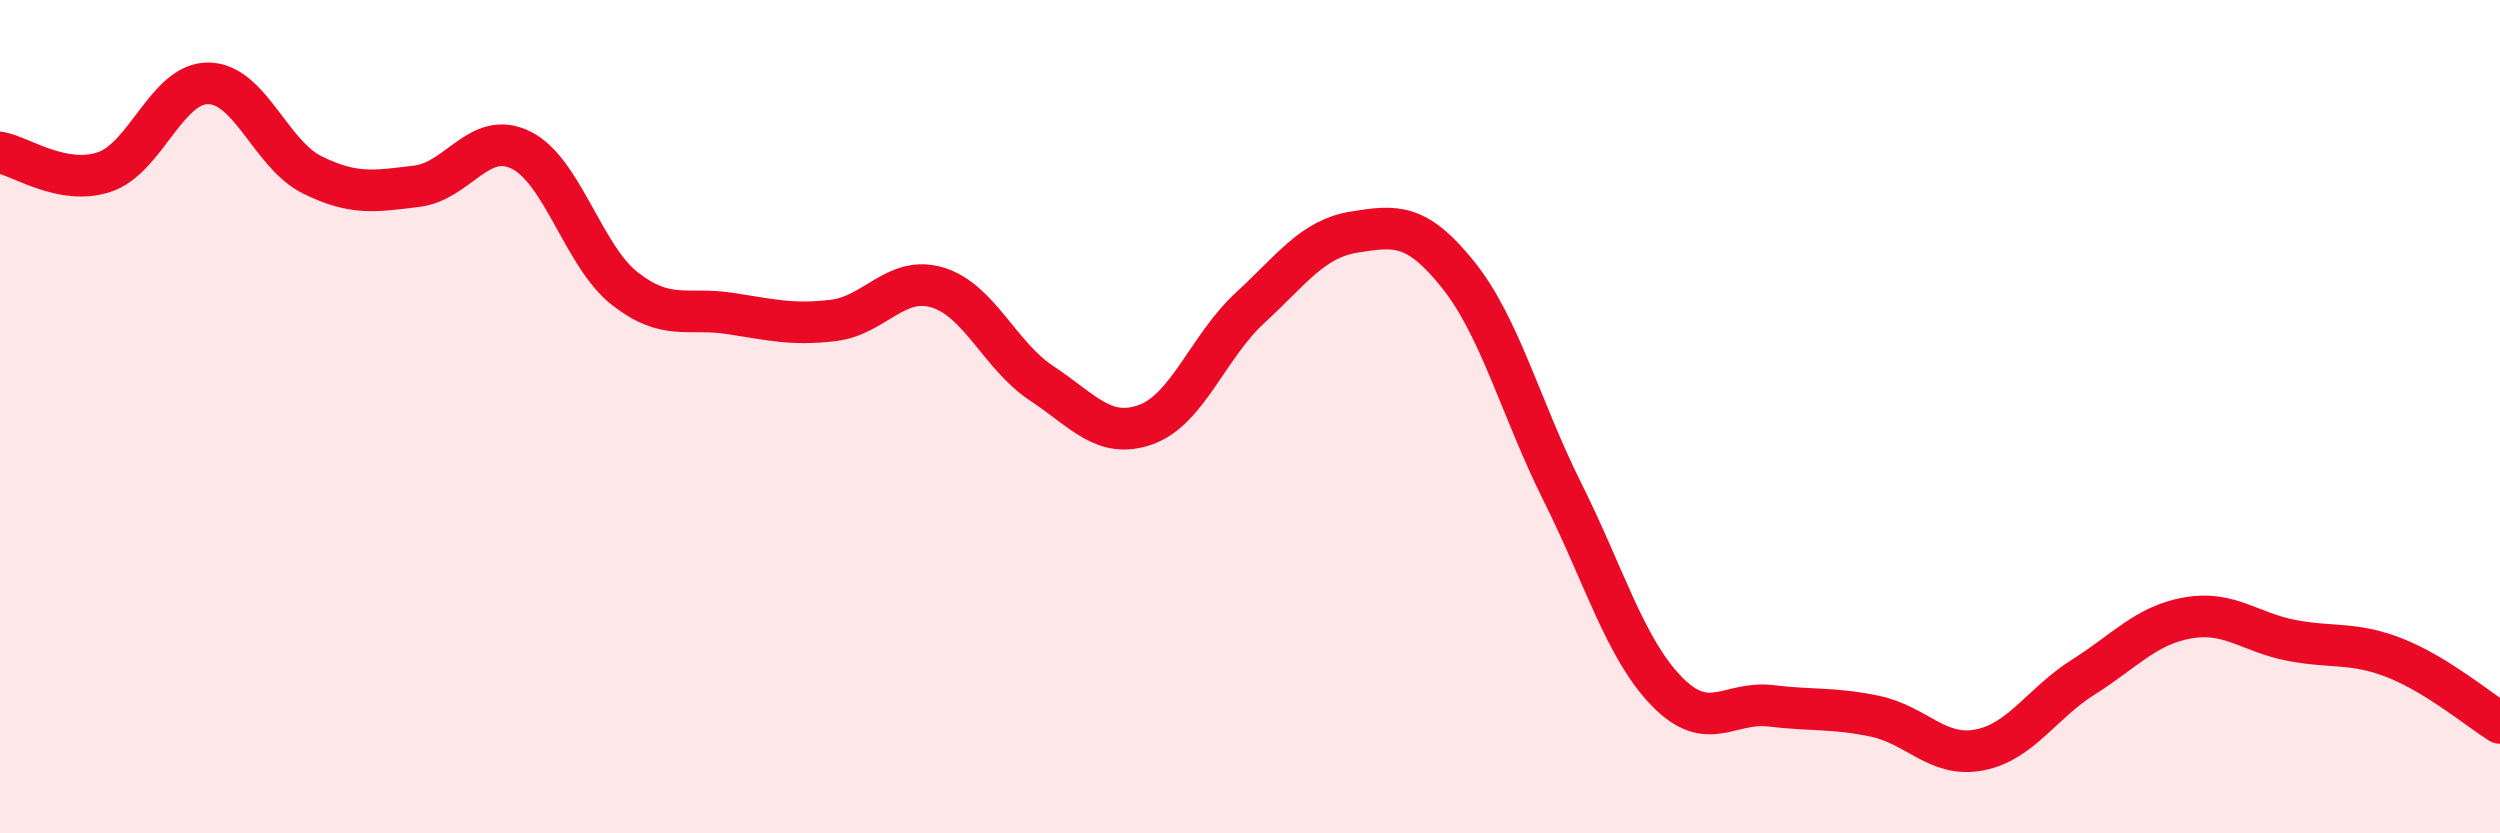
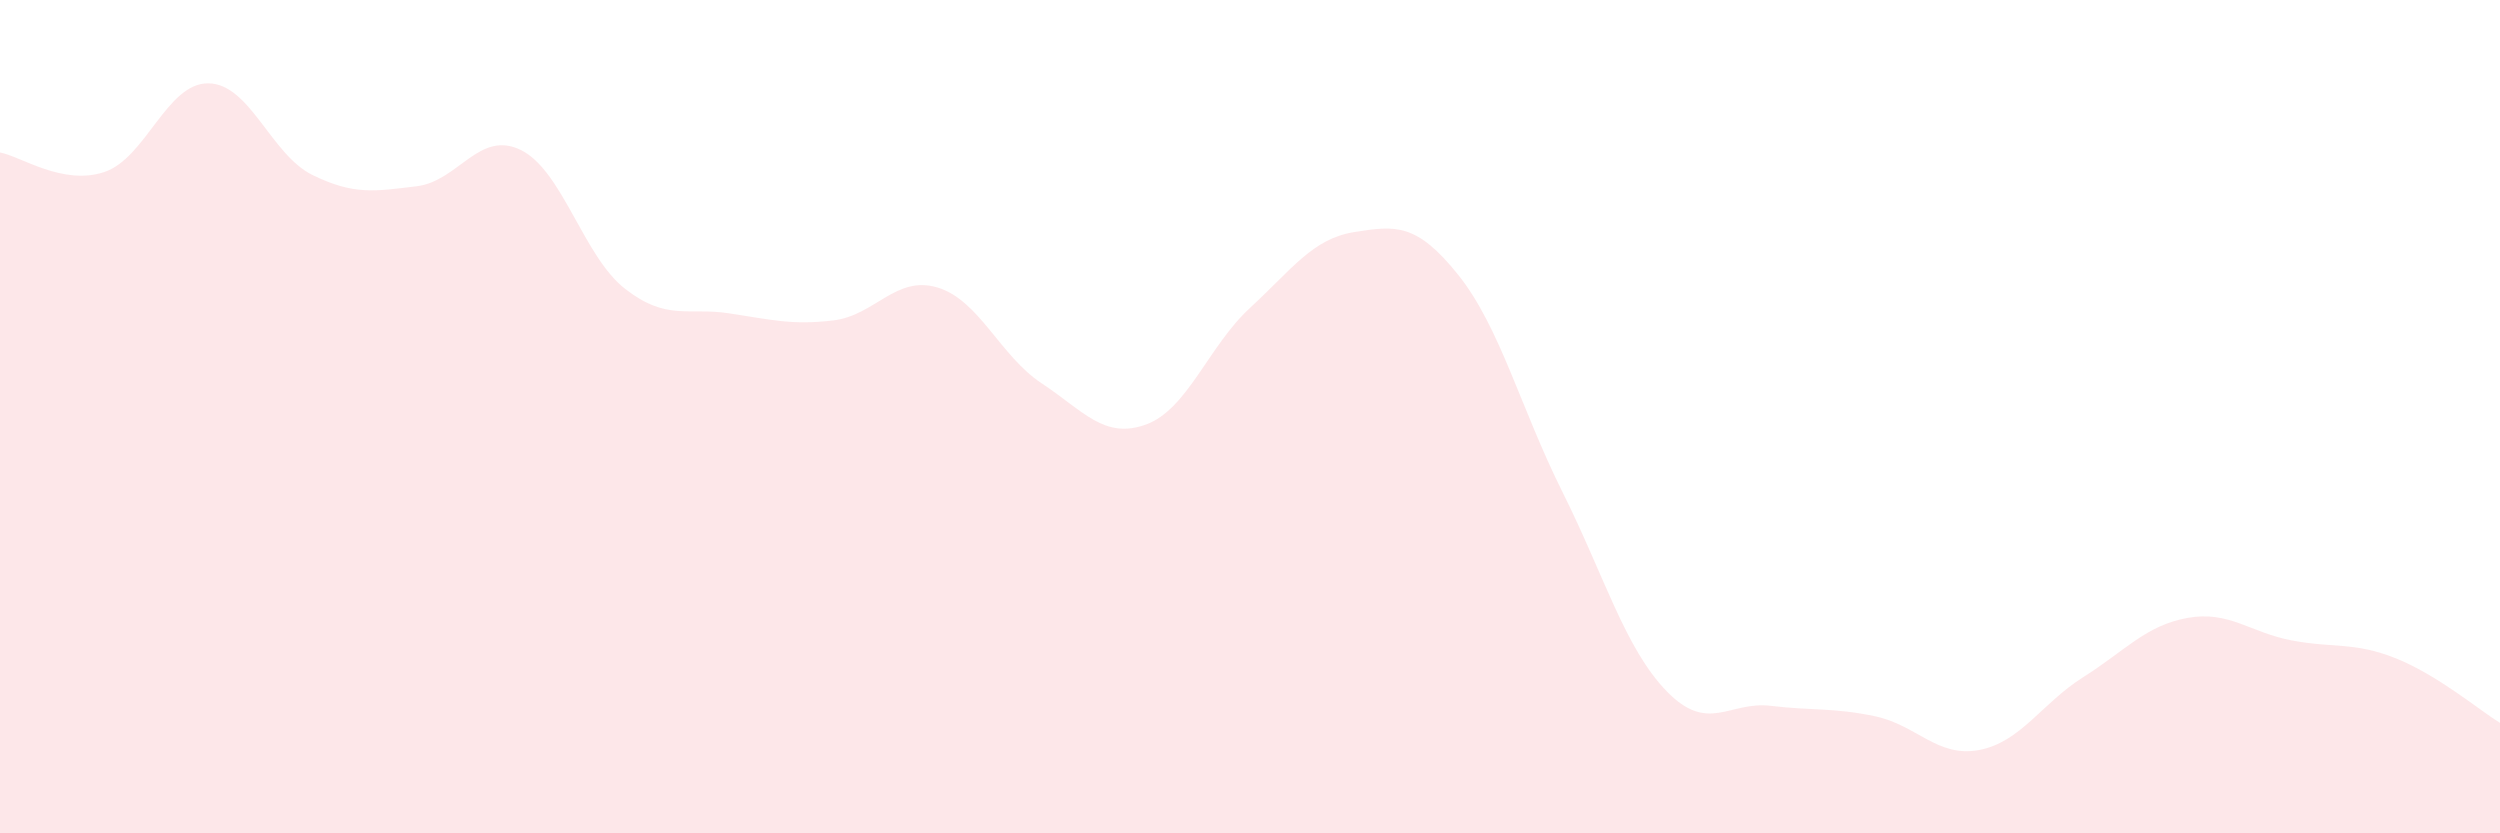
<svg xmlns="http://www.w3.org/2000/svg" width="60" height="20" viewBox="0 0 60 20">
  <path d="M 0,3.66 C 0.5,3.75 1.5,4.46 2.5,4.13 C 3.5,3.8 4,1.99 5,2 C 6,2.01 6.5,3.71 7.5,4.2 C 8.5,4.69 9,4.59 10,4.47 C 11,4.35 11.5,3.11 12.5,3.6 C 13.5,4.09 14,6.15 15,6.93 C 16,7.71 16.5,7.37 17.5,7.52 C 18.5,7.67 19,7.81 20,7.69 C 21,7.57 21.5,6.6 22.5,6.9 C 23.5,7.2 24,8.54 25,9.2 C 26,9.86 26.5,10.55 27.5,10.19 C 28.5,9.83 29,8.31 30,7.39 C 31,6.47 31.5,5.73 32.5,5.57 C 33.5,5.41 34,5.35 35,6.6 C 36,7.85 36.5,9.81 37.5,11.81 C 38.5,13.81 39,15.56 40,16.59 C 41,17.62 41.5,16.82 42.5,16.94 C 43.5,17.06 44,16.98 45,17.19 C 46,17.4 46.5,18.19 47.5,18 C 48.5,17.81 49,16.88 50,16.25 C 51,15.62 51.5,15.01 52.5,14.83 C 53.5,14.65 54,15.18 55,15.37 C 56,15.56 56.5,15.4 57.5,15.8 C 58.5,16.2 59.5,17.04 60,17.35L60 20L0 20Z" fill="#EB0A25" opacity="0.1" stroke-linecap="round" stroke-linejoin="round" />
-   <path d="M 0,3.66 C 0.5,3.75 1.5,4.46 2.5,4.13 C 3.5,3.8 4,1.99 5,2 C 6,2.01 6.5,3.71 7.5,4.2 C 8.5,4.69 9,4.59 10,4.47 C 11,4.35 11.5,3.11 12.5,3.6 C 13.5,4.09 14,6.15 15,6.93 C 16,7.71 16.5,7.37 17.5,7.52 C 18.5,7.67 19,7.81 20,7.69 C 21,7.57 21.5,6.6 22.5,6.9 C 23.5,7.2 24,8.54 25,9.2 C 26,9.86 26.5,10.55 27.5,10.19 C 28.5,9.83 29,8.31 30,7.39 C 31,6.47 31.5,5.73 32.5,5.57 C 33.5,5.41 34,5.35 35,6.6 C 36,7.85 36.5,9.81 37.5,11.81 C 38.5,13.81 39,15.56 40,16.59 C 41,17.62 41.5,16.82 42.5,16.94 C 43.5,17.06 44,16.98 45,17.19 C 46,17.4 46.5,18.19 47.5,18 C 48.5,17.81 49,16.88 50,16.25 C 51,15.62 51.5,15.01 52.5,14.83 C 53.5,14.65 54,15.18 55,15.37 C 56,15.56 56.5,15.4 57.5,15.8 C 58.5,16.2 59.5,17.04 60,17.35" stroke="#EB0A25" stroke-width="1" fill="none" stroke-linecap="round" stroke-linejoin="round" />
</svg>